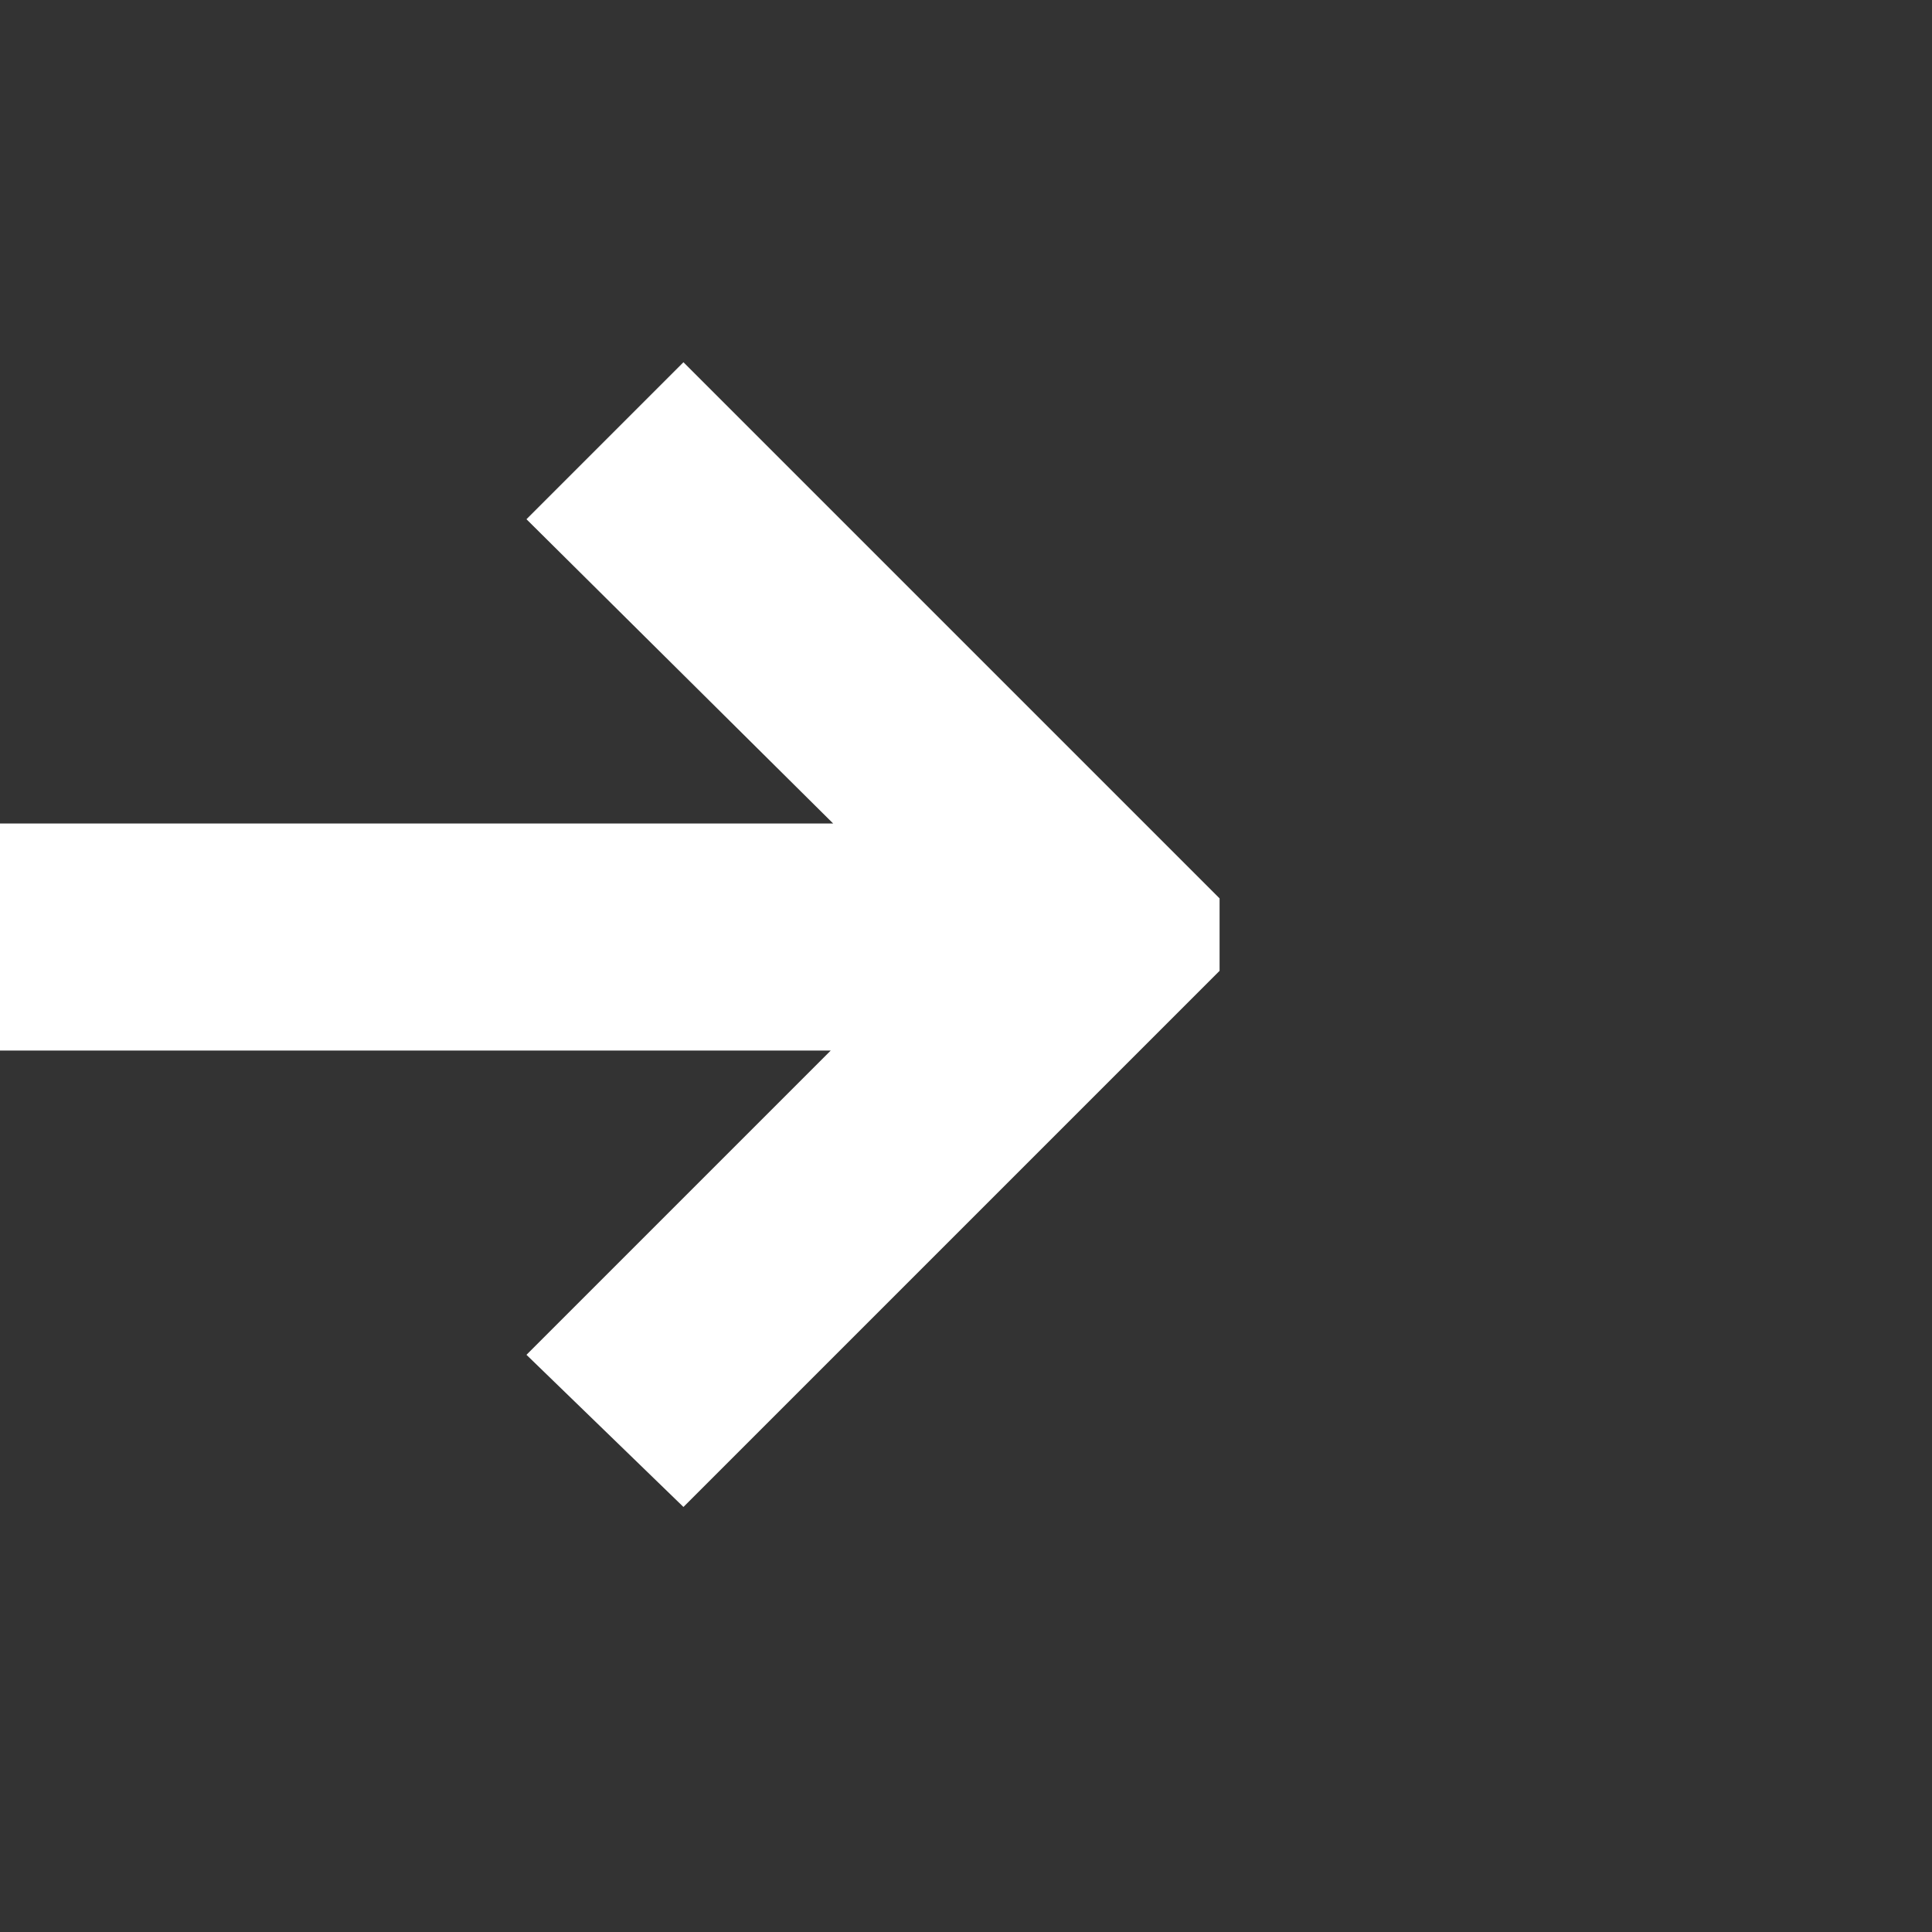
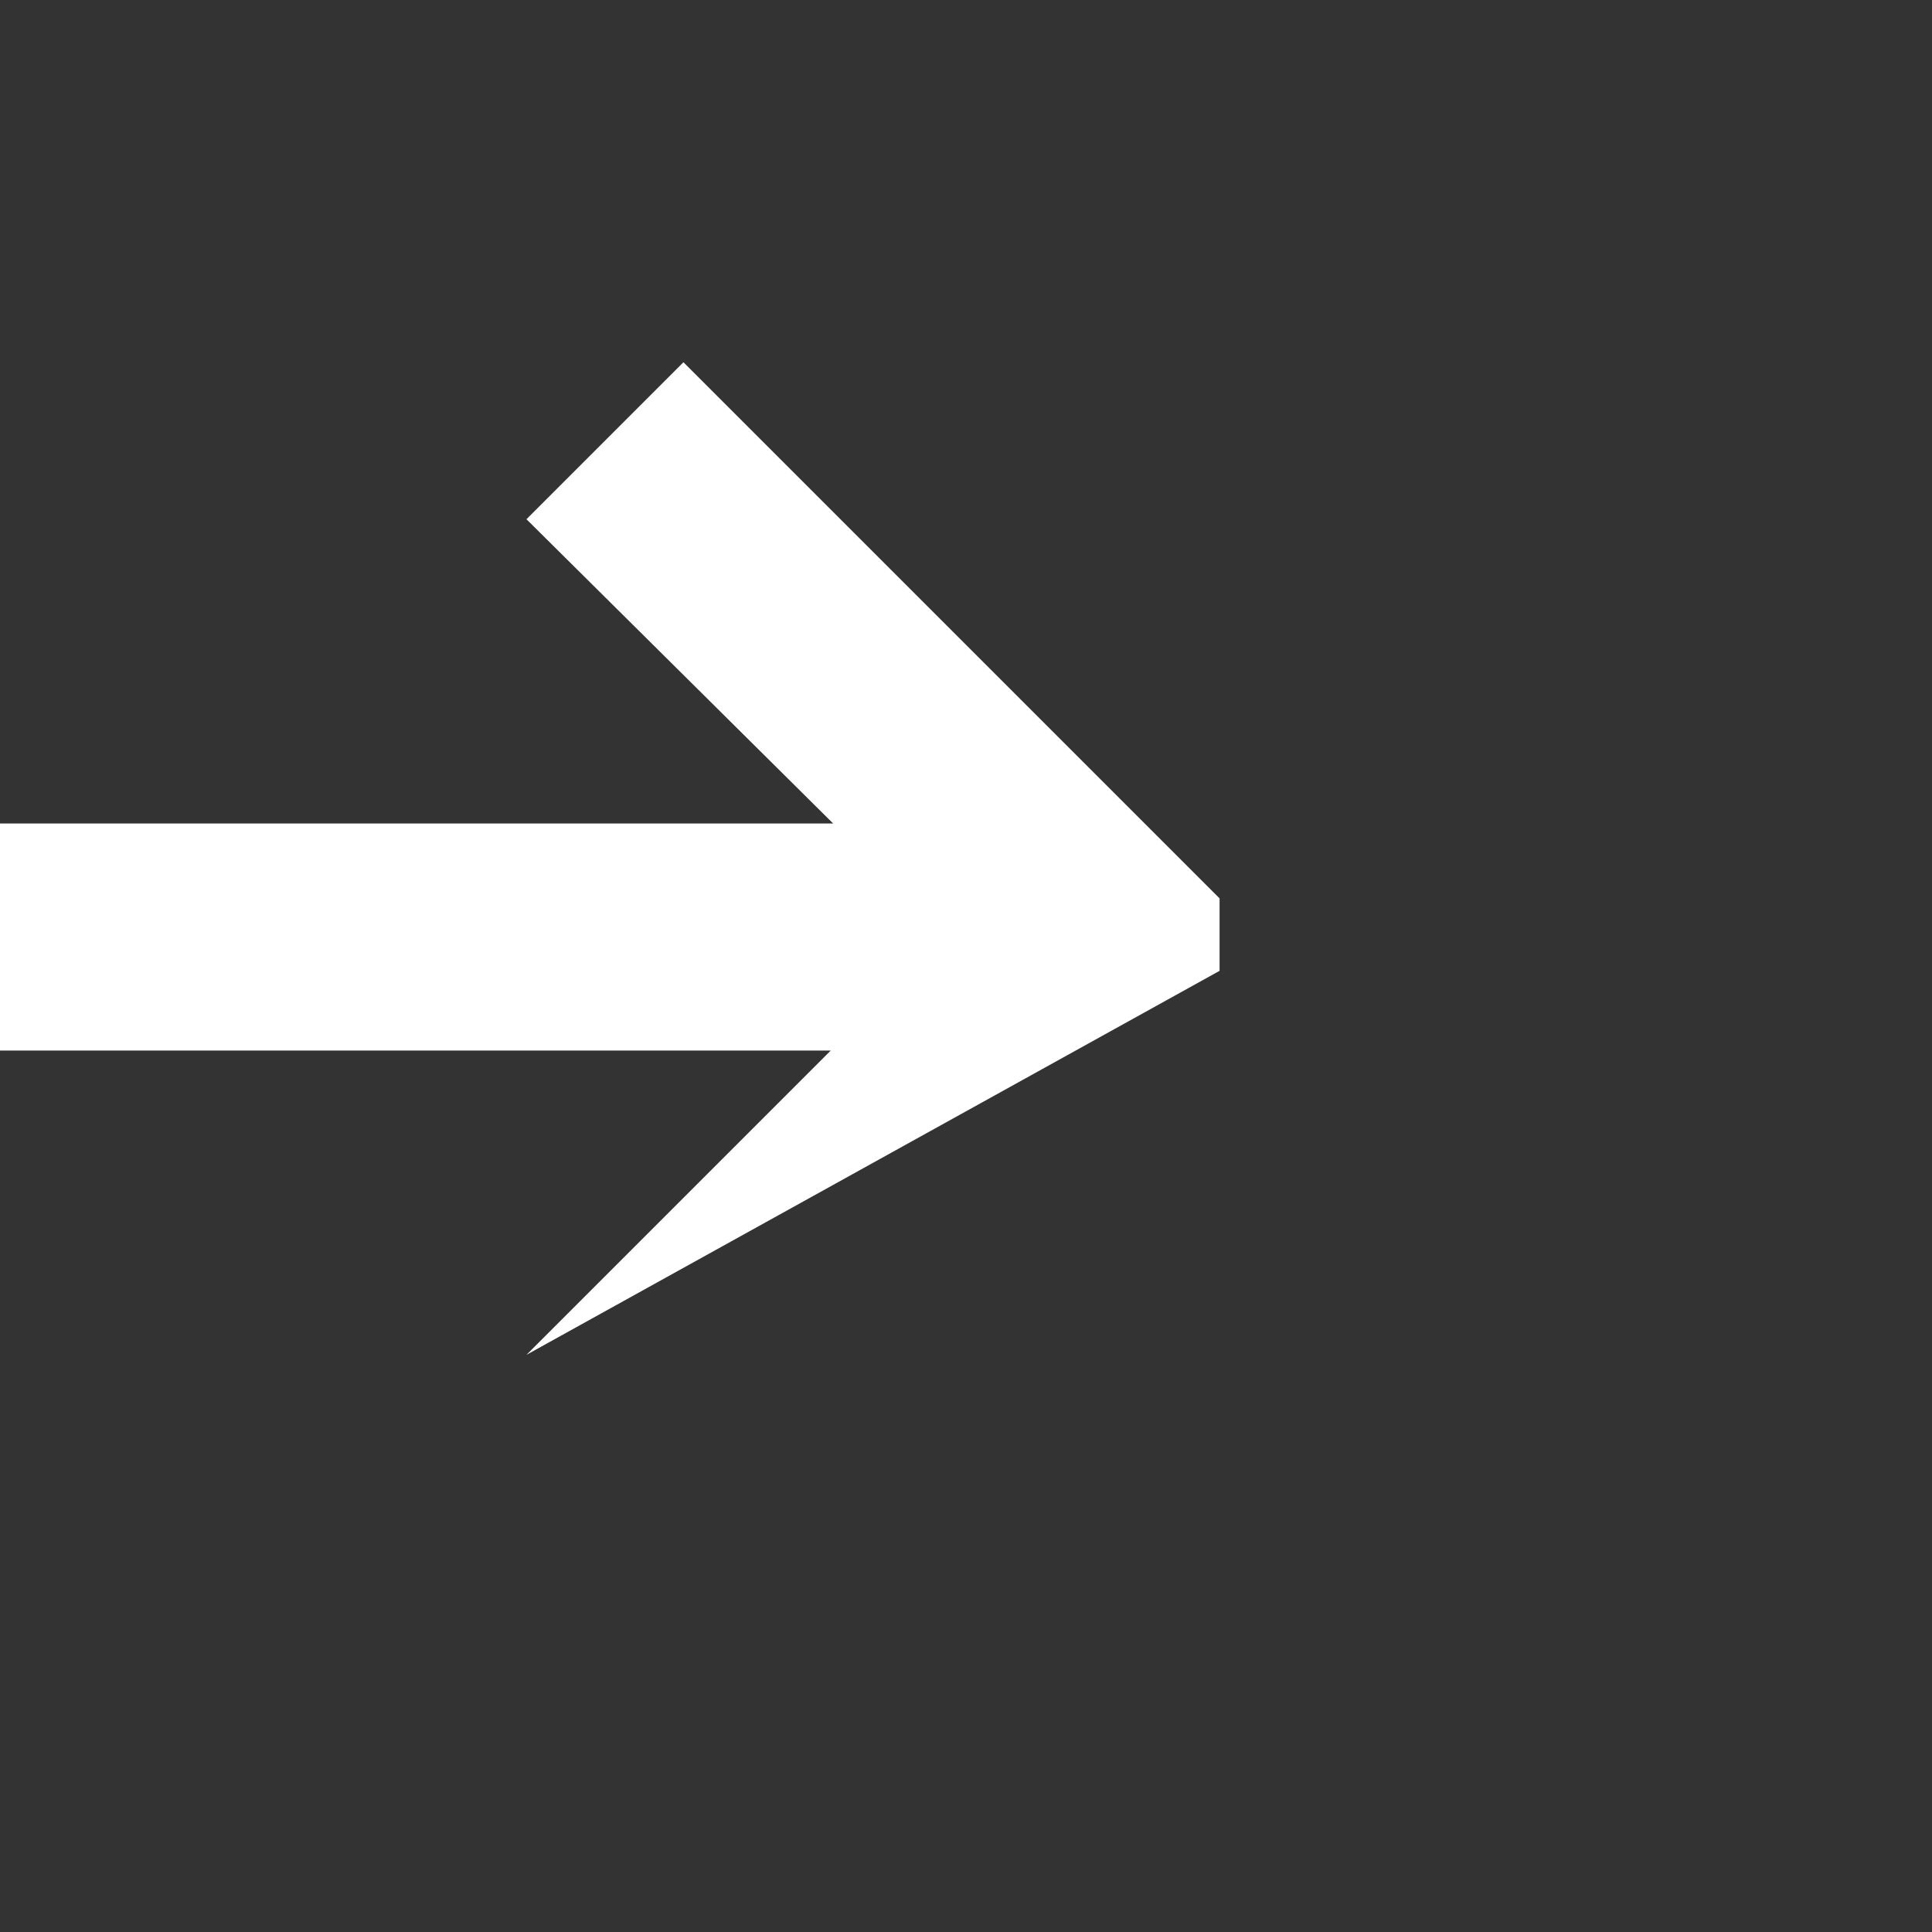
<svg xmlns="http://www.w3.org/2000/svg" id="eLOXgTQVKjm1" viewBox="0 0 80 80" shape-rendering="geometricPrecision" text-rendering="geometricPrecision" version="1.1">
  <rect x="0" y="0" width="80" height="80" fill="#333333" stroke="none" />
  <style>
    @keyframes eLOXgTQVKjm2_to__to {
      0%, 40% {
        transform: translate(23.7px, 52.25px);
        animation-timing-function: cubic-bezier(.42, 0, .58, 1);
      }
      20% {
        transform: translate(23.7px, 35.963px);
        animation-timing-function: cubic-bezier(.42, 0, .58, 1);
      }
      60% {
        transform: translate(23.7px, 35.96px);
        animation-timing-function: cubic-bezier(.42, 0, .58, 1);
      }
      80%, to {
        transform: translate(23.7px, 52.25px);
      }
    }
  </style>
  <g transform="rotate(90, 30, 45)">
-     <path d="M17.4.95 4.8-11.65v39.4h-9.4v-39.5L-17.2.95l-6.5-6.5 22.2-22.2h3l22.2 22.2z" fill="#fff" transform="translate(23.7 52.25)" style="animation:eLOXgTQVKjm2_to__to 4545.455ms linear infinite normal forwards" />
+     <path d="M17.4.95 4.8-11.65v39.4h-9.4v-39.5L-17.2.95l-6.5-6.5 22.2-22.2h3z" fill="#fff" transform="translate(23.7 52.25)" style="animation:eLOXgTQVKjm2_to__to 4545.455ms linear infinite normal forwards" />
  </g>
</svg>